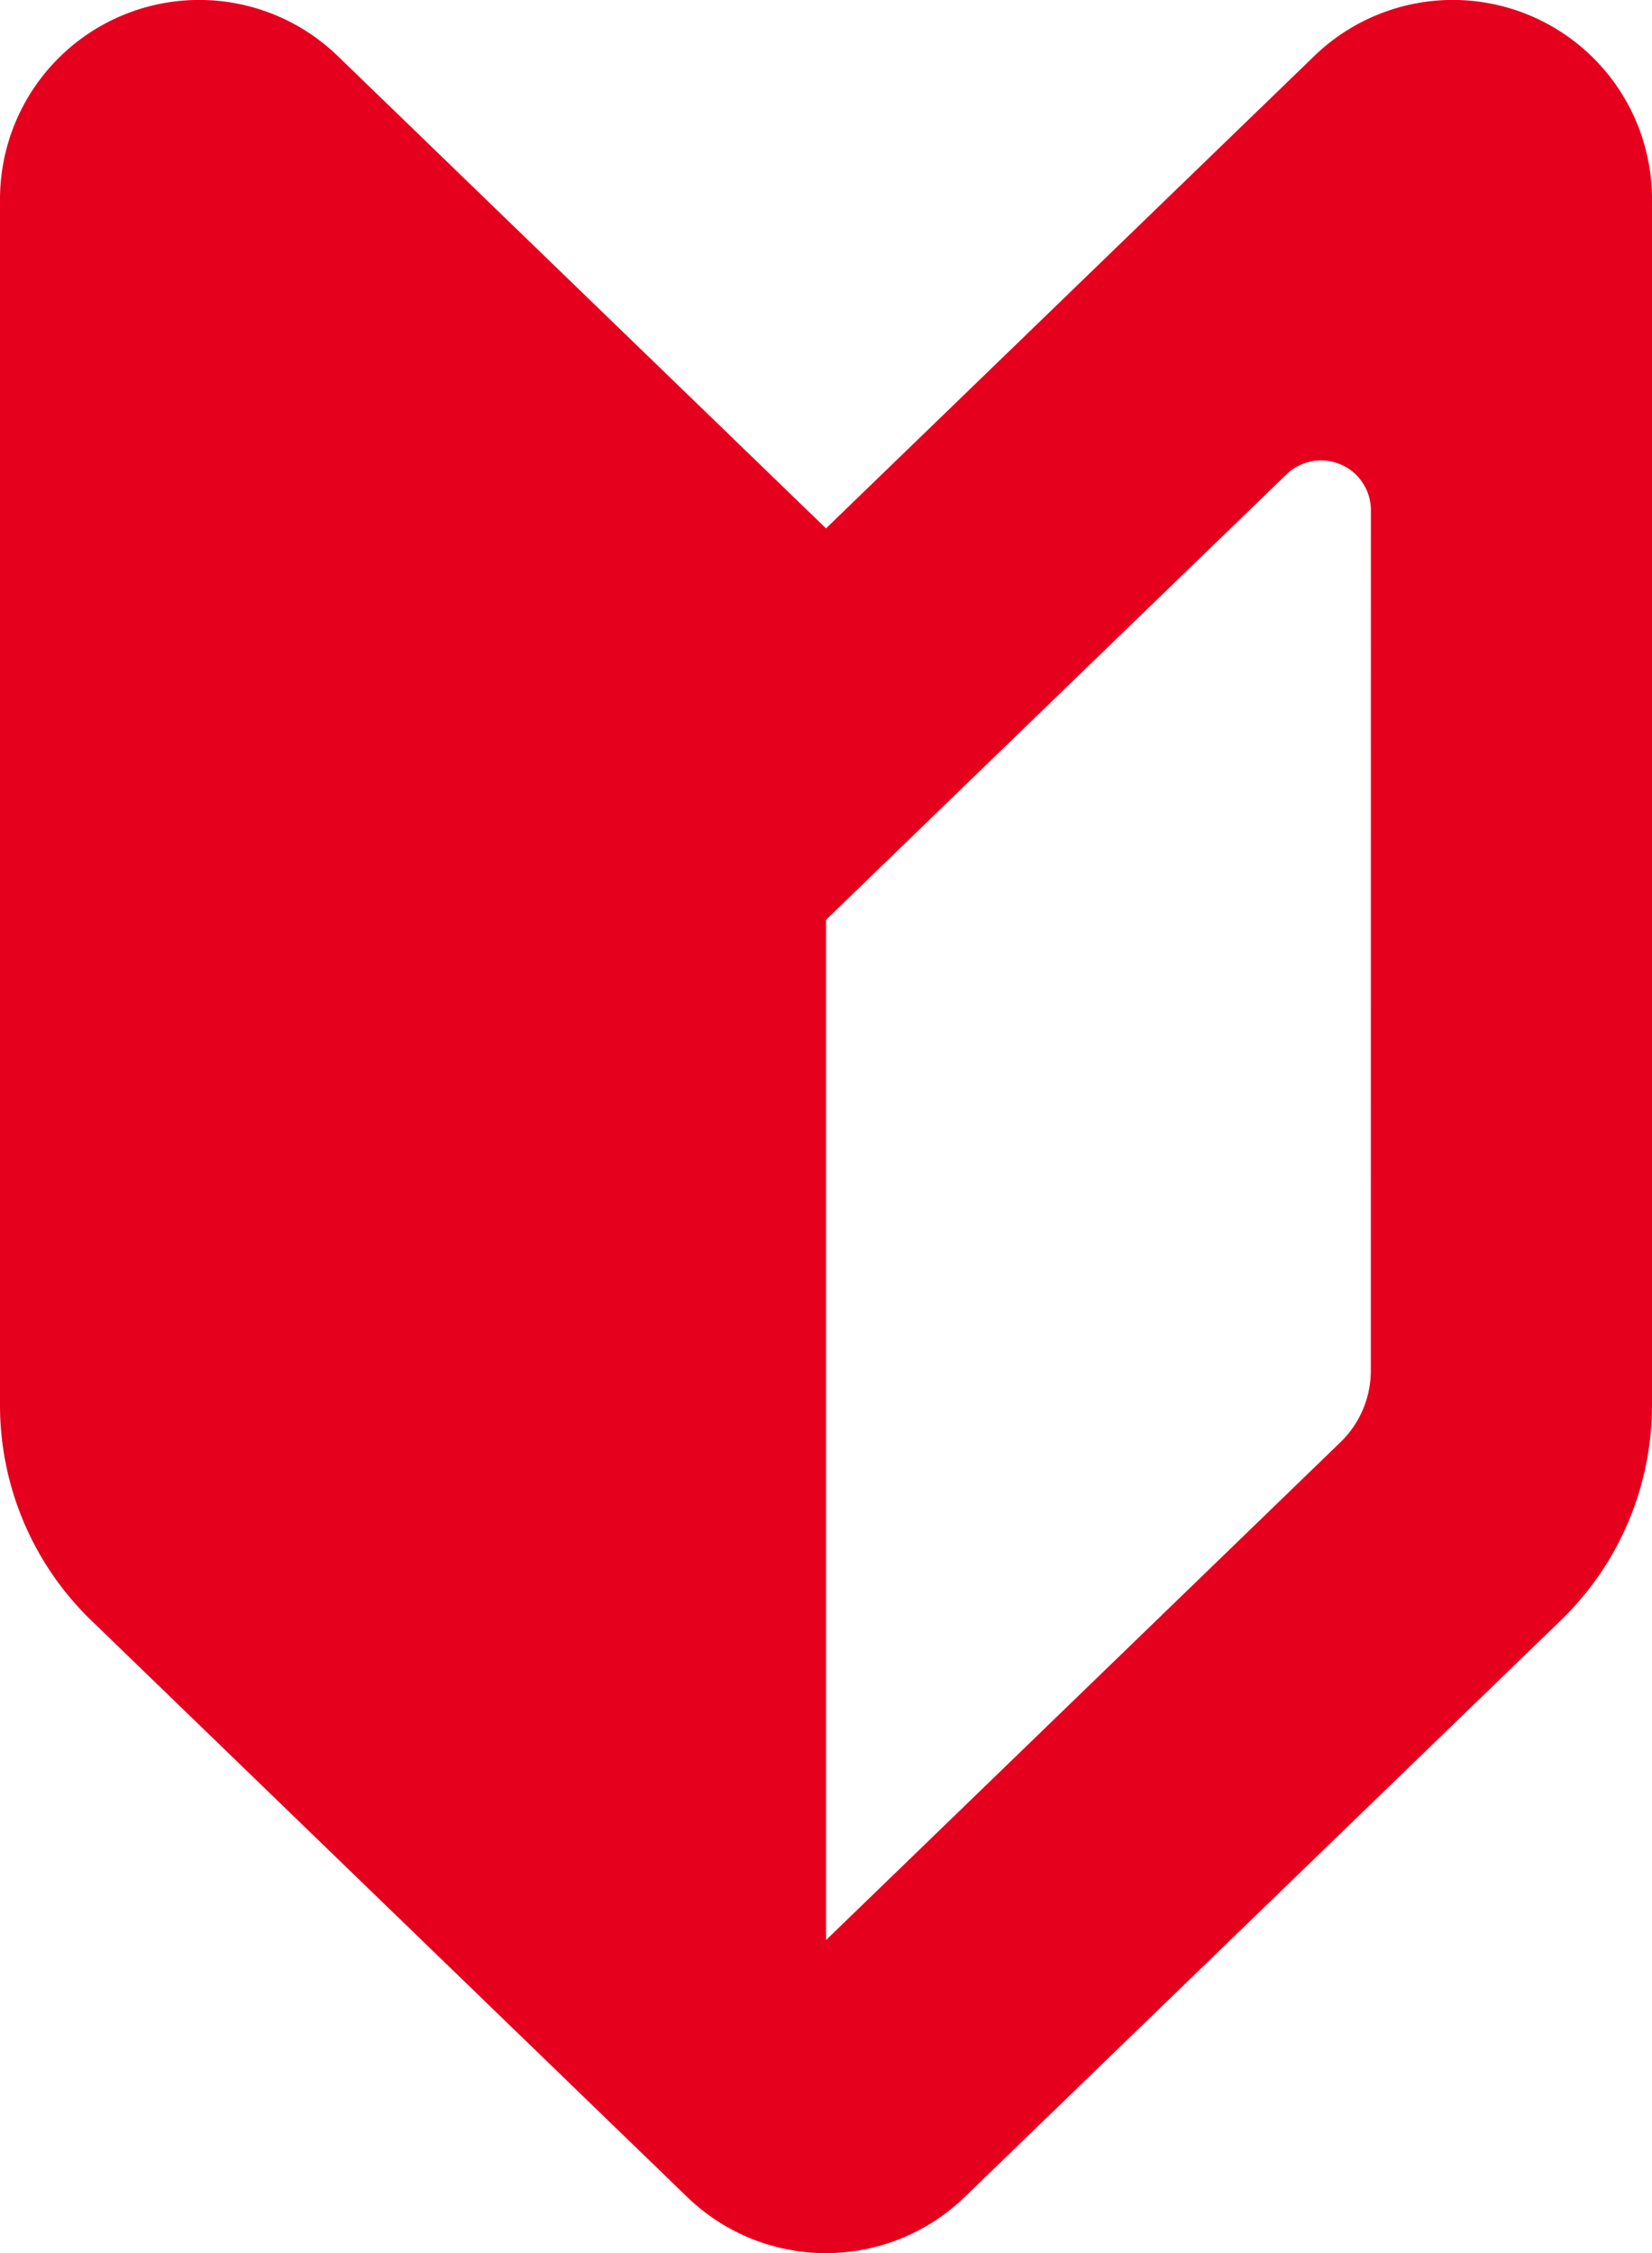
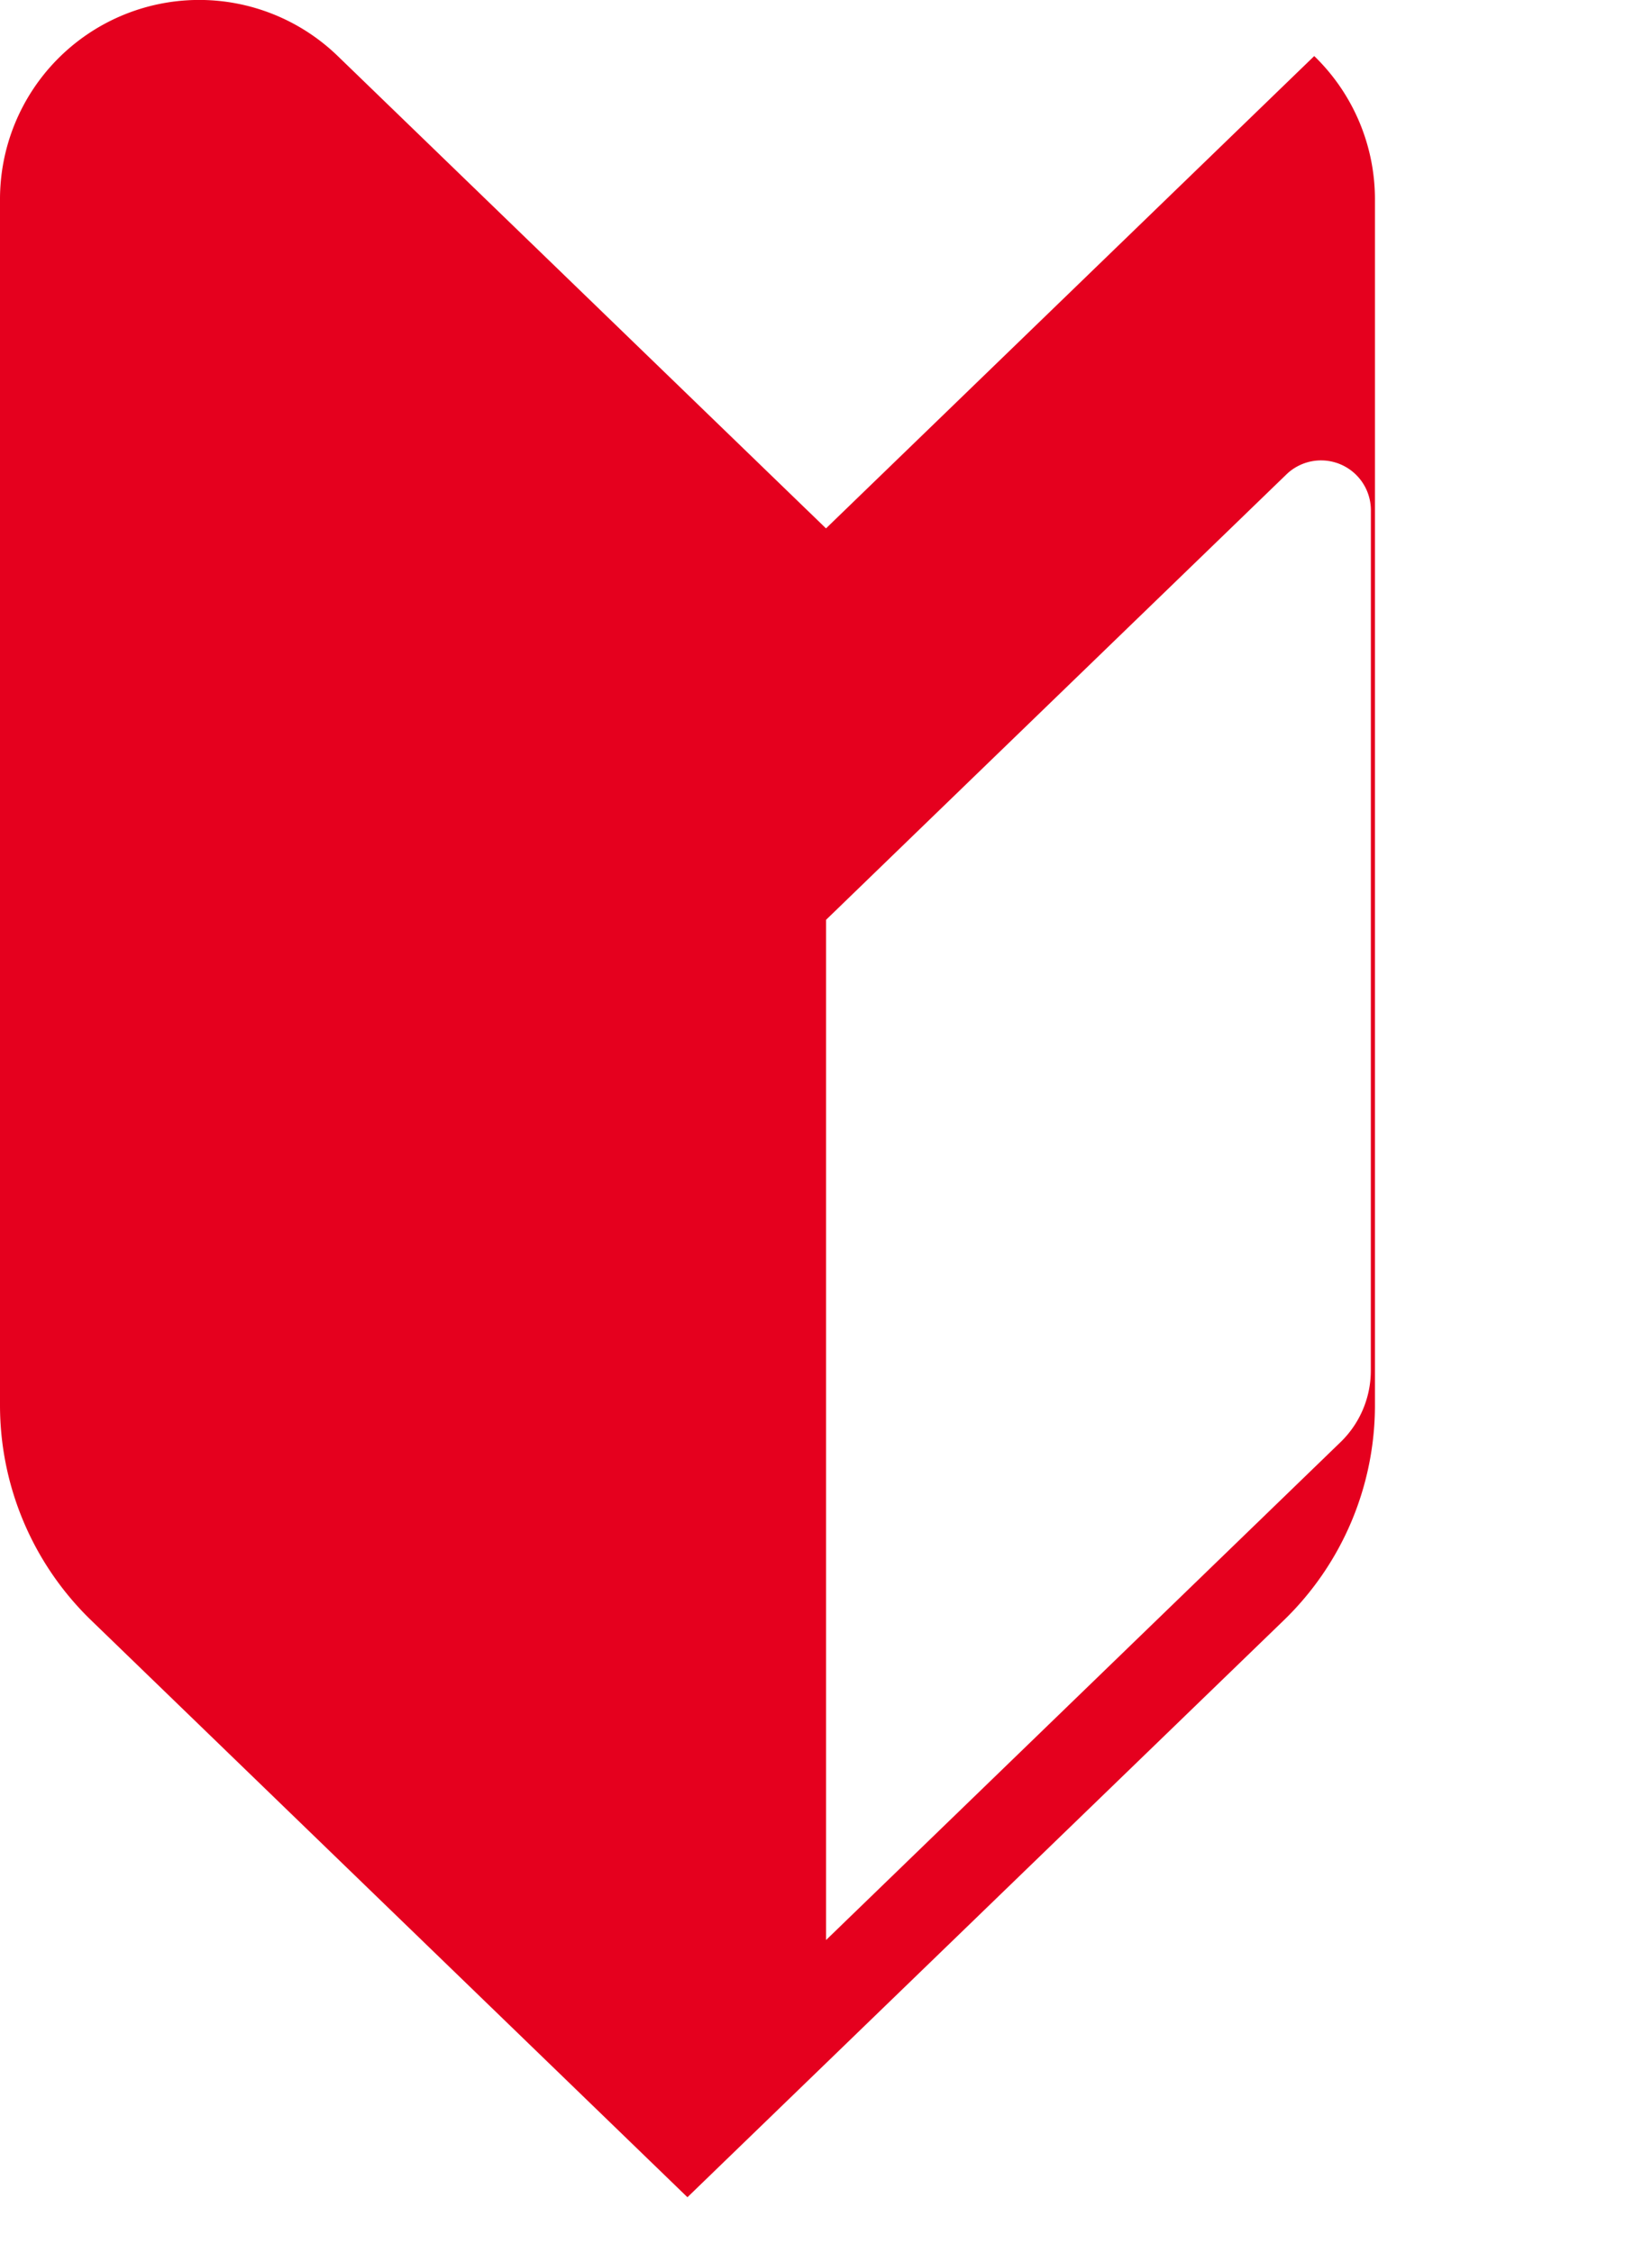
<svg xmlns="http://www.w3.org/2000/svg" width="24" height="32.721" viewBox="0 0 24 32.721">
  <g transform="translate(-68.235 -0.004)">
-     <path d="M80.235,7.677,73.142.818A2.894,2.894,0,0,0,68.235,2.9V20.41a4.345,4.345,0,0,0,1.323,3.122l8.664,8.379a2.9,2.9,0,0,0,4.025,0l8.665-8.379a4.345,4.345,0,0,0,1.323-3.122V2.9A2.894,2.894,0,0,0,87.328.818ZM88.15,19.906a1.445,1.445,0,0,1-.441,1.041l-7.473,7.229V13.361l1.42-1.374,5.269-5.095a.724.724,0,0,1,1.226.52Z" transform="translate(0 0)" fill="#e5001e" />
+     <path d="M80.235,7.677,73.142.818A2.894,2.894,0,0,0,68.235,2.9V20.41a4.345,4.345,0,0,0,1.323,3.122l8.664,8.379l8.665-8.379a4.345,4.345,0,0,0,1.323-3.122V2.9A2.894,2.894,0,0,0,87.328.818ZM88.15,19.906a1.445,1.445,0,0,1-.441,1.041l-7.473,7.229V13.361l1.42-1.374,5.269-5.095a.724.724,0,0,1,1.226.52Z" transform="translate(0 0)" fill="#e5001e" />
  </g>
</svg>